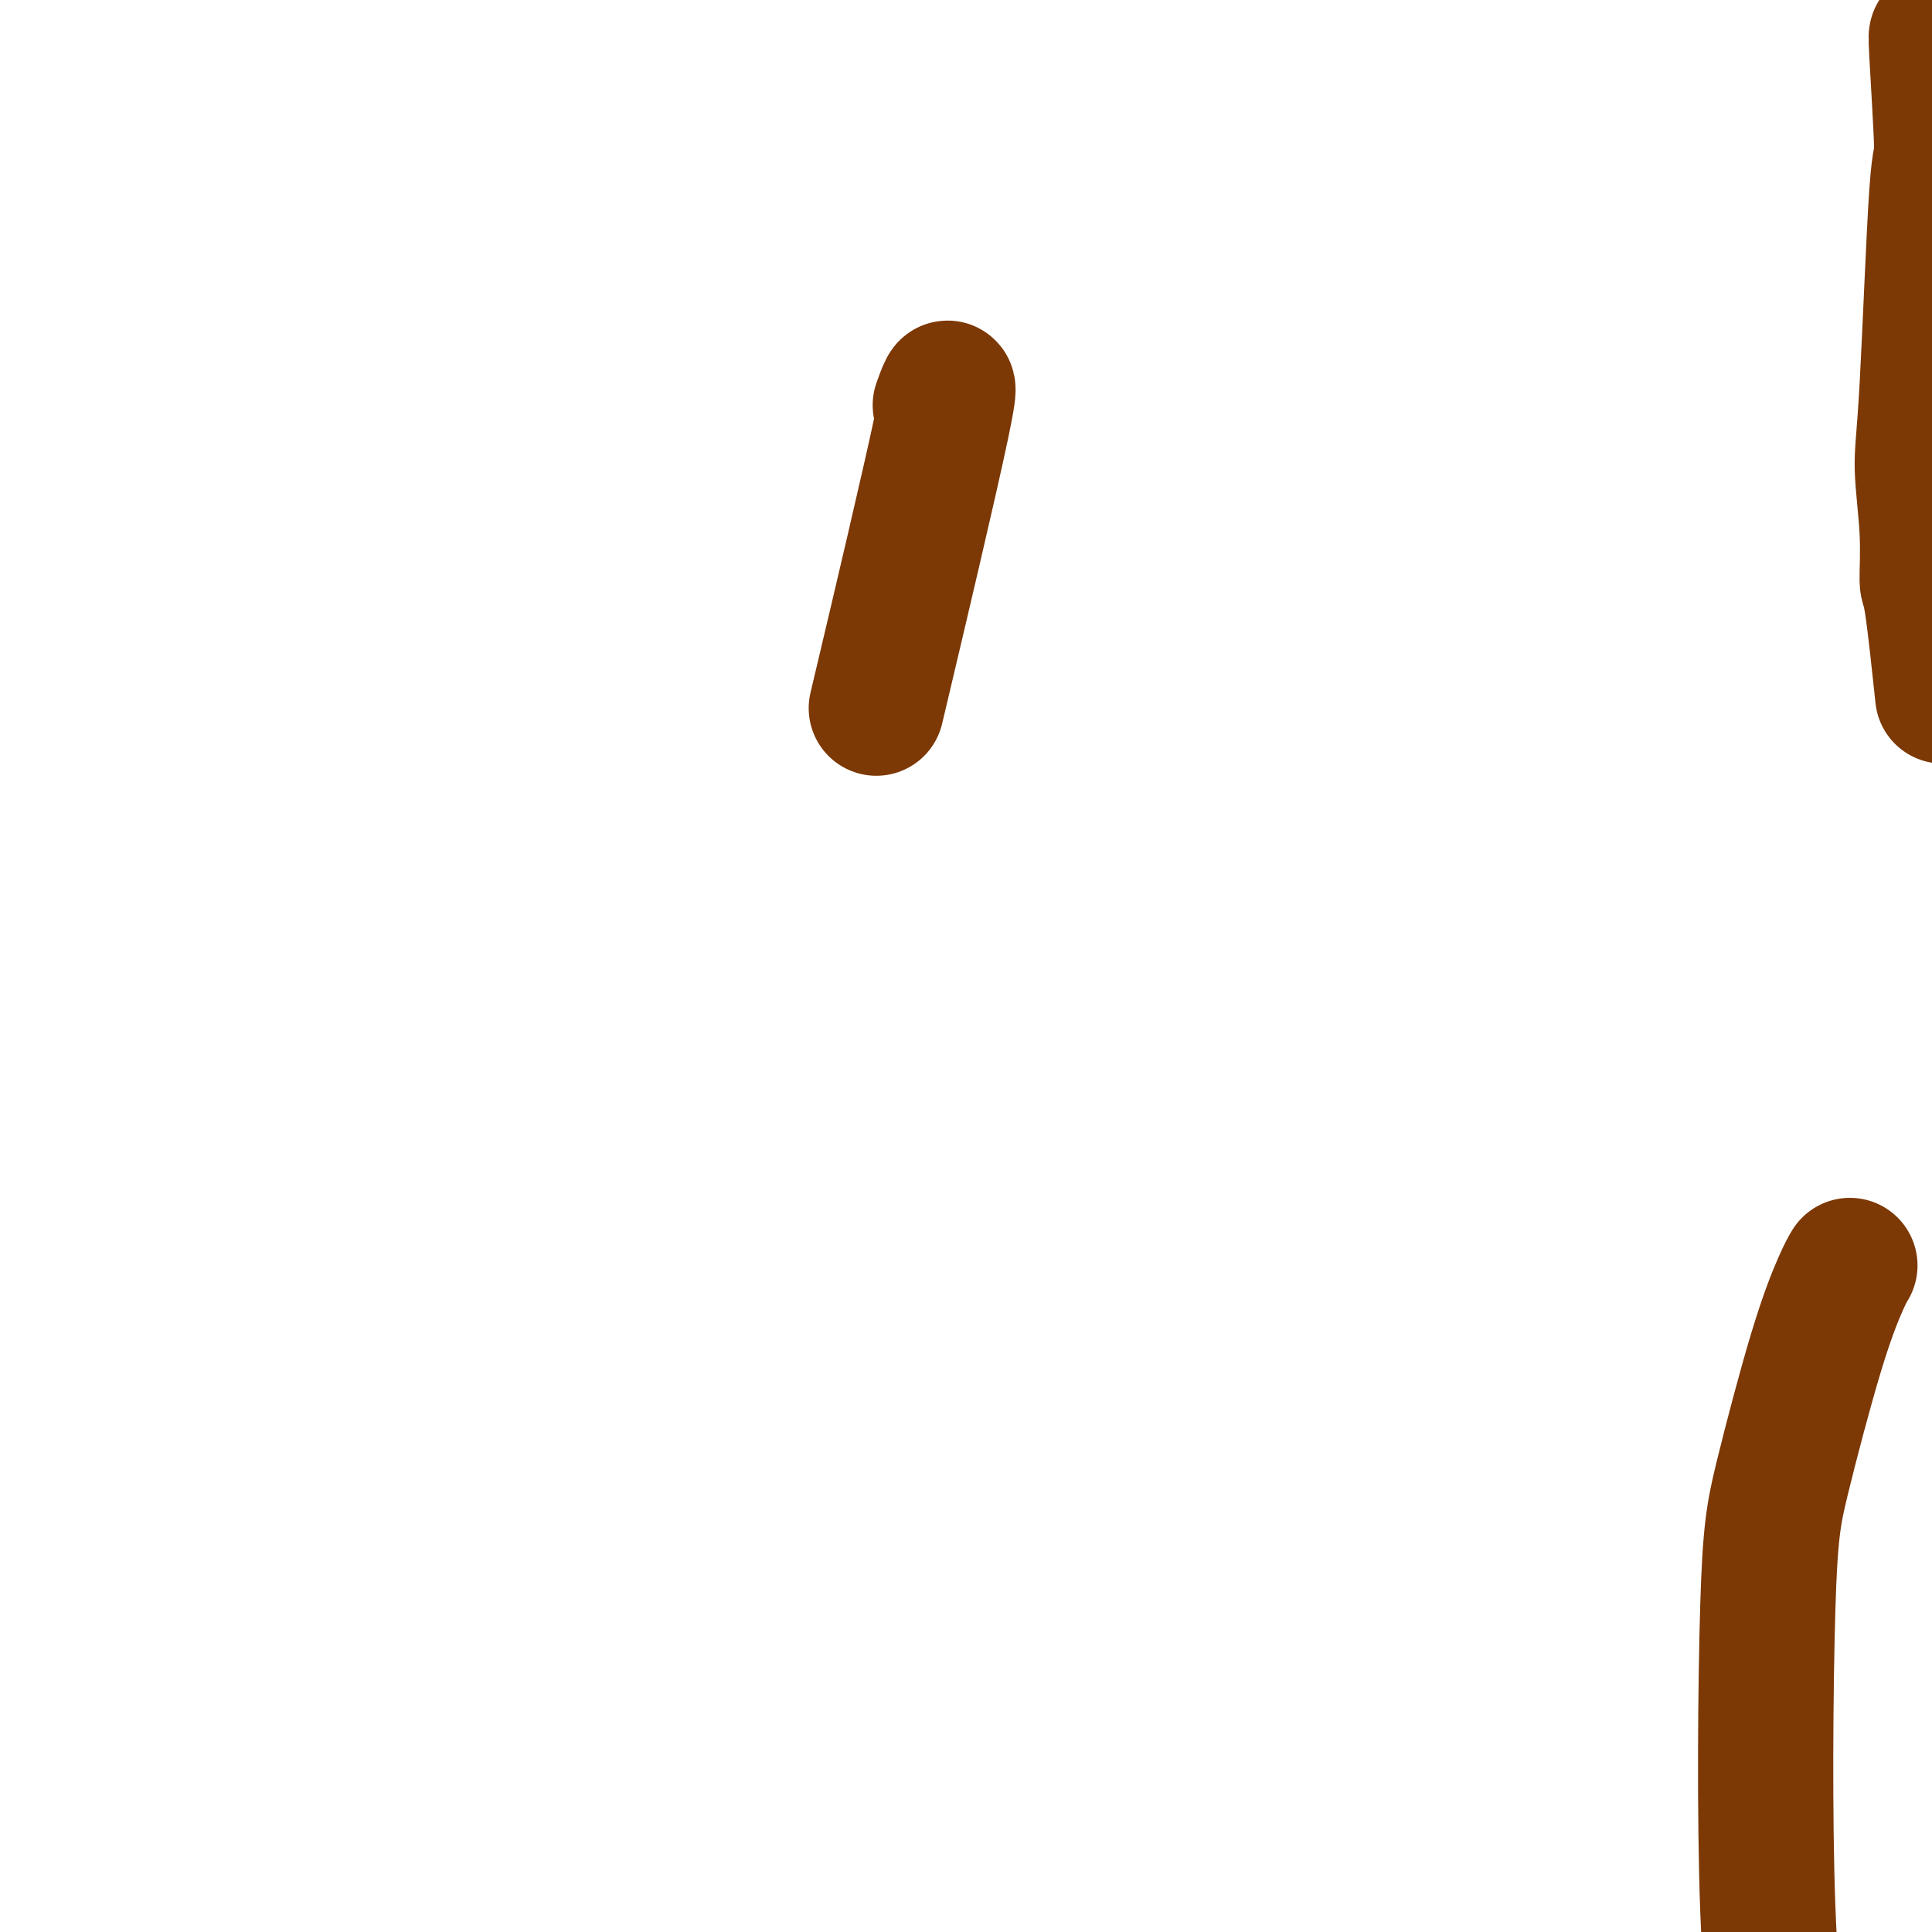
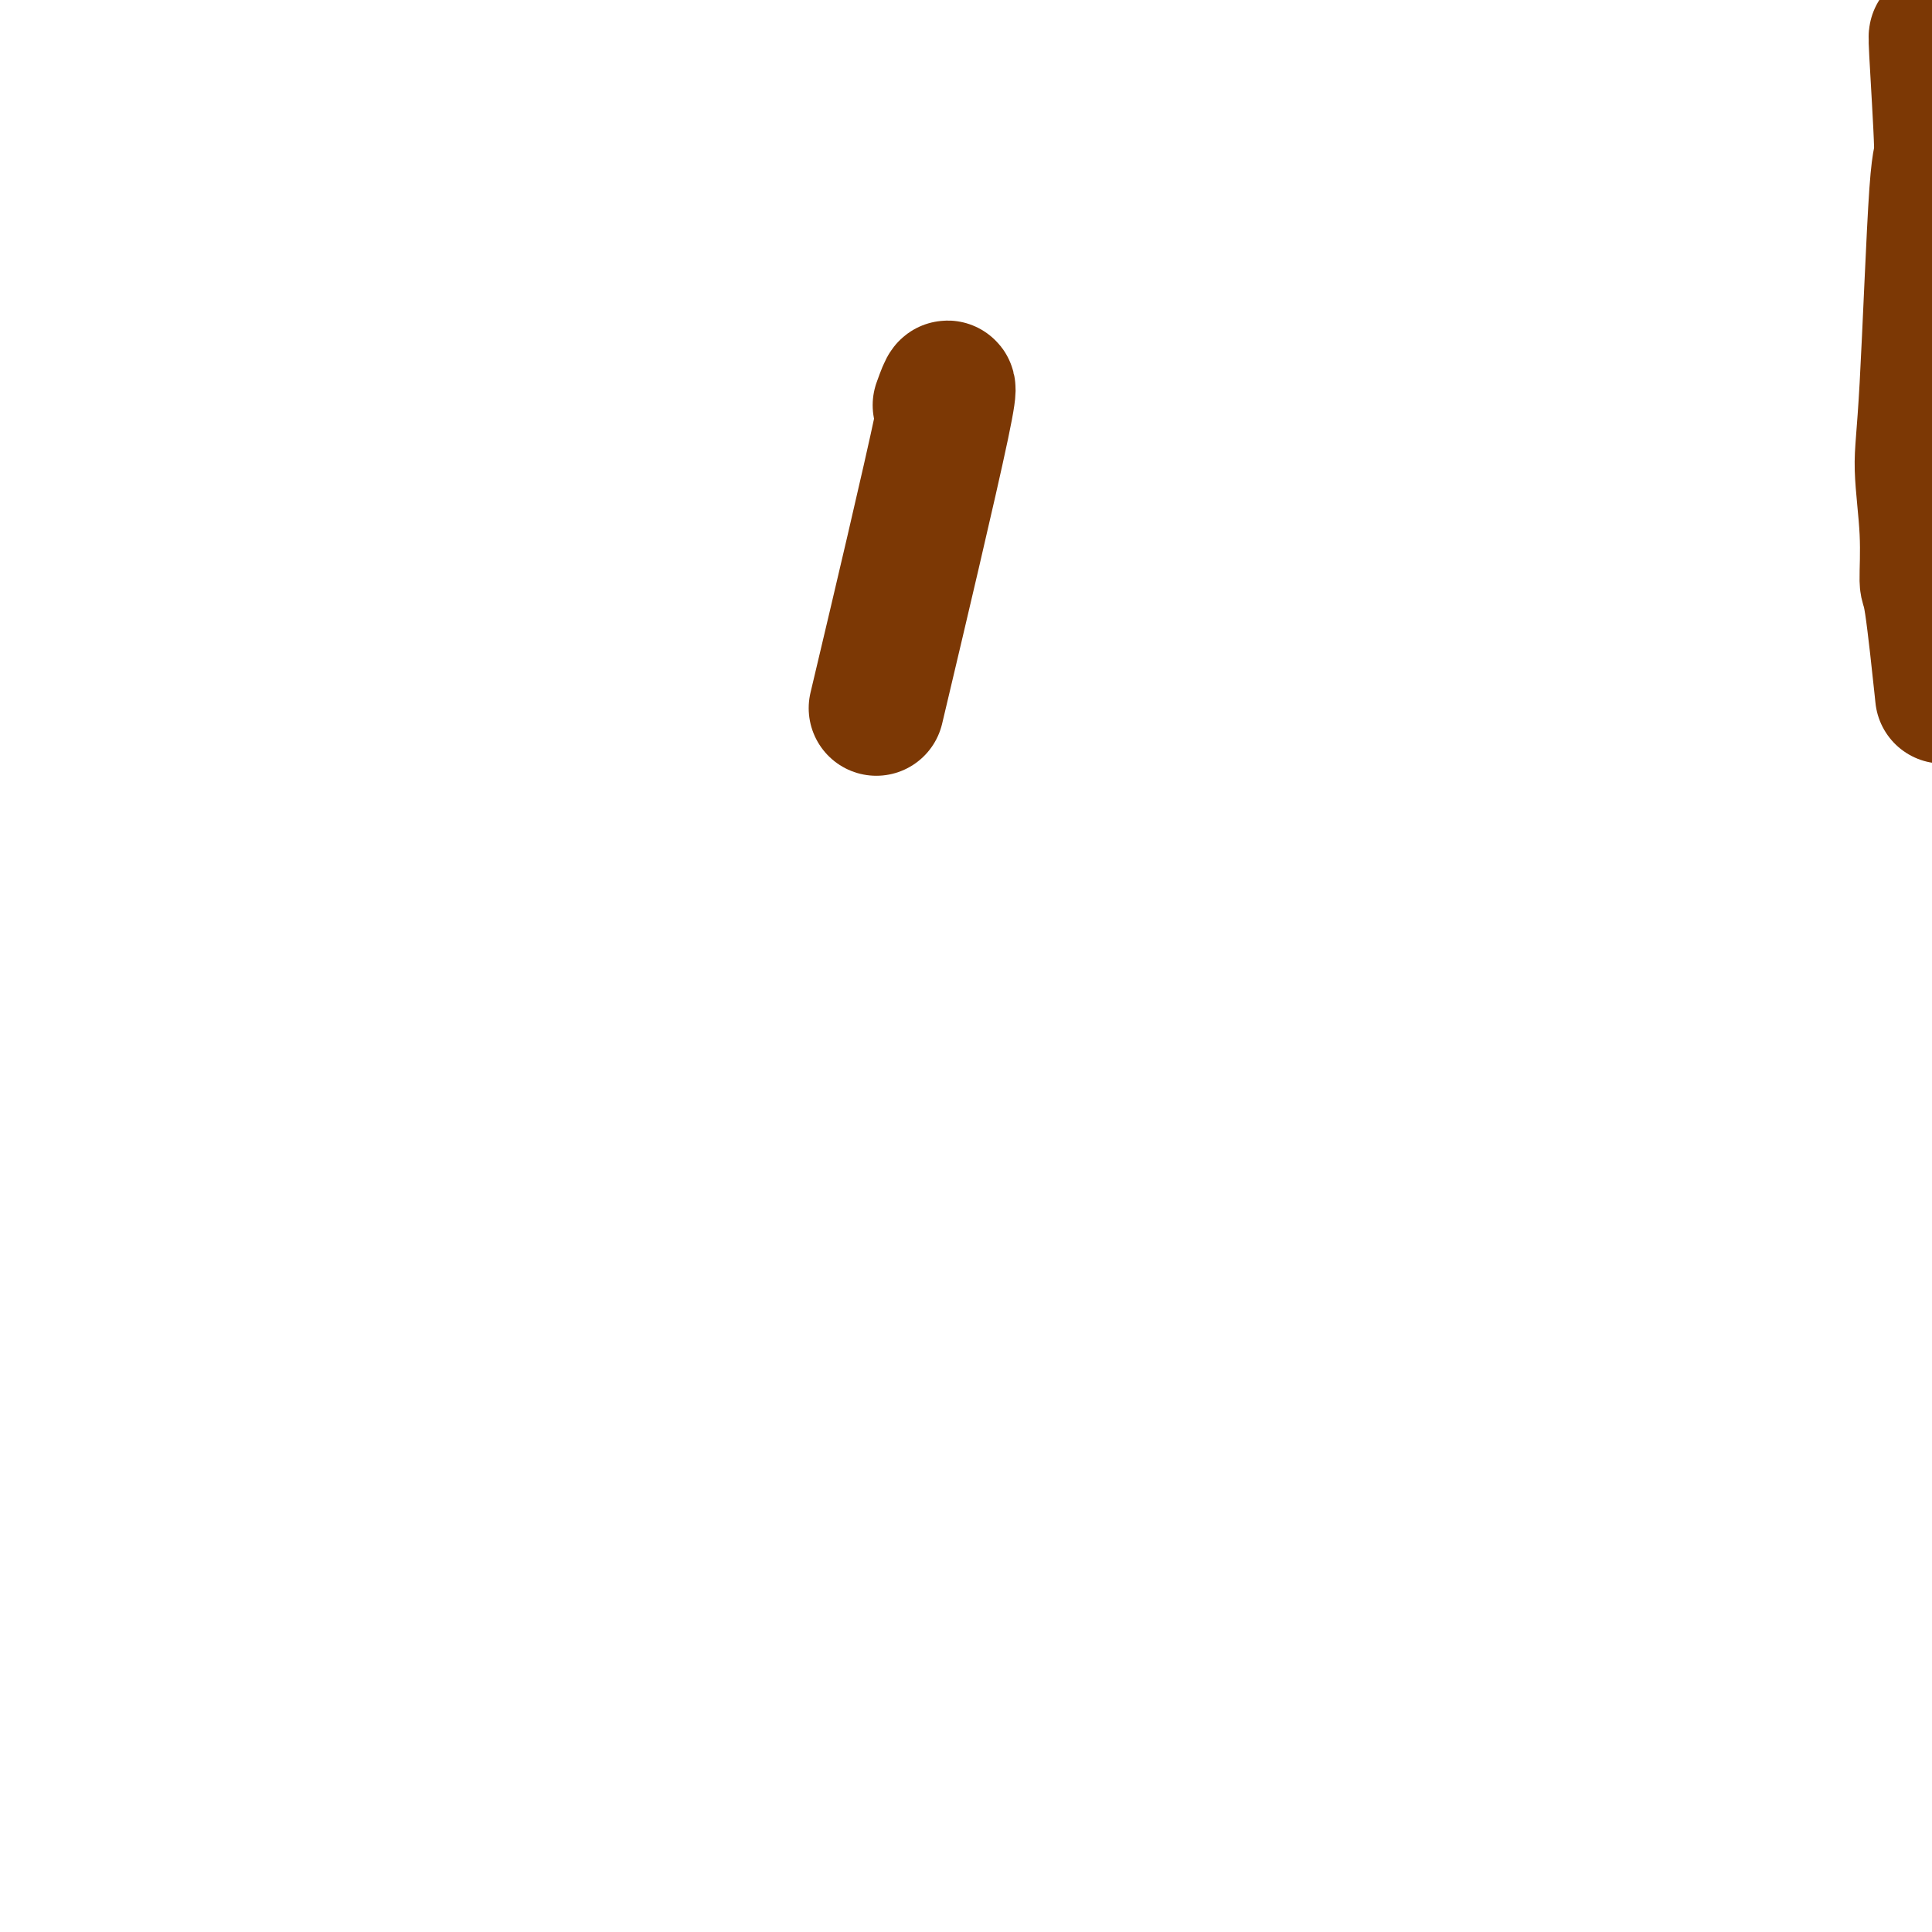
<svg xmlns="http://www.w3.org/2000/svg" viewBox="0 0 400 400" version="1.1">
  <g fill="none" stroke="#7C3805" stroke-width="28" stroke-linecap="round" stroke-linejoin="round">
    <path d="M195,83c0.096,-0.263 0.191,-0.526 0,0c-0.191,0.526 -0.670,1.842 0,0c0.670,-1.842 2.488,-6.842 0,5c-2.488,11.842 -9.282,40.526 -12,52c-2.718,11.474 -1.359,5.737 0,0" />
-     <path d="M383,262c-0.469,0.791 -0.938,1.582 -2,4c-1.062,2.418 -2.719,6.463 -5,14c-2.281,7.537 -5.188,18.565 -7,26c-1.812,7.435 -2.529,11.278 -3,27c-0.471,15.722 -0.696,43.325 0,62c0.696,18.675 2.314,28.424 3,34c0.686,5.576 0.441,6.981 1,16c0.559,9.019 1.923,25.651 3,37c1.077,11.349 1.866,17.413 3,25c1.134,7.587 2.613,16.696 5,24c2.387,7.304 5.682,12.801 7,15c1.318,2.199 0.659,1.099 0,0" />
    <path d="M401,8c0.035,0.234 0.070,0.469 0,0c-0.070,-0.469 -0.244,-1.640 0,3c0.244,4.640 0.906,15.093 1,19c0.094,3.907 -0.382,1.269 -1,10c-0.618,8.731 -1.379,28.831 -2,40c-0.621,11.169 -1.101,13.406 -1,17c0.101,3.594 0.784,8.546 1,13c0.216,4.454 -0.035,8.410 0,10c0.035,1.590 0.356,0.813 1,5c0.644,4.187 1.613,13.339 2,17c0.387,3.661 0.194,1.830 0,0" />
  </g>
</svg>